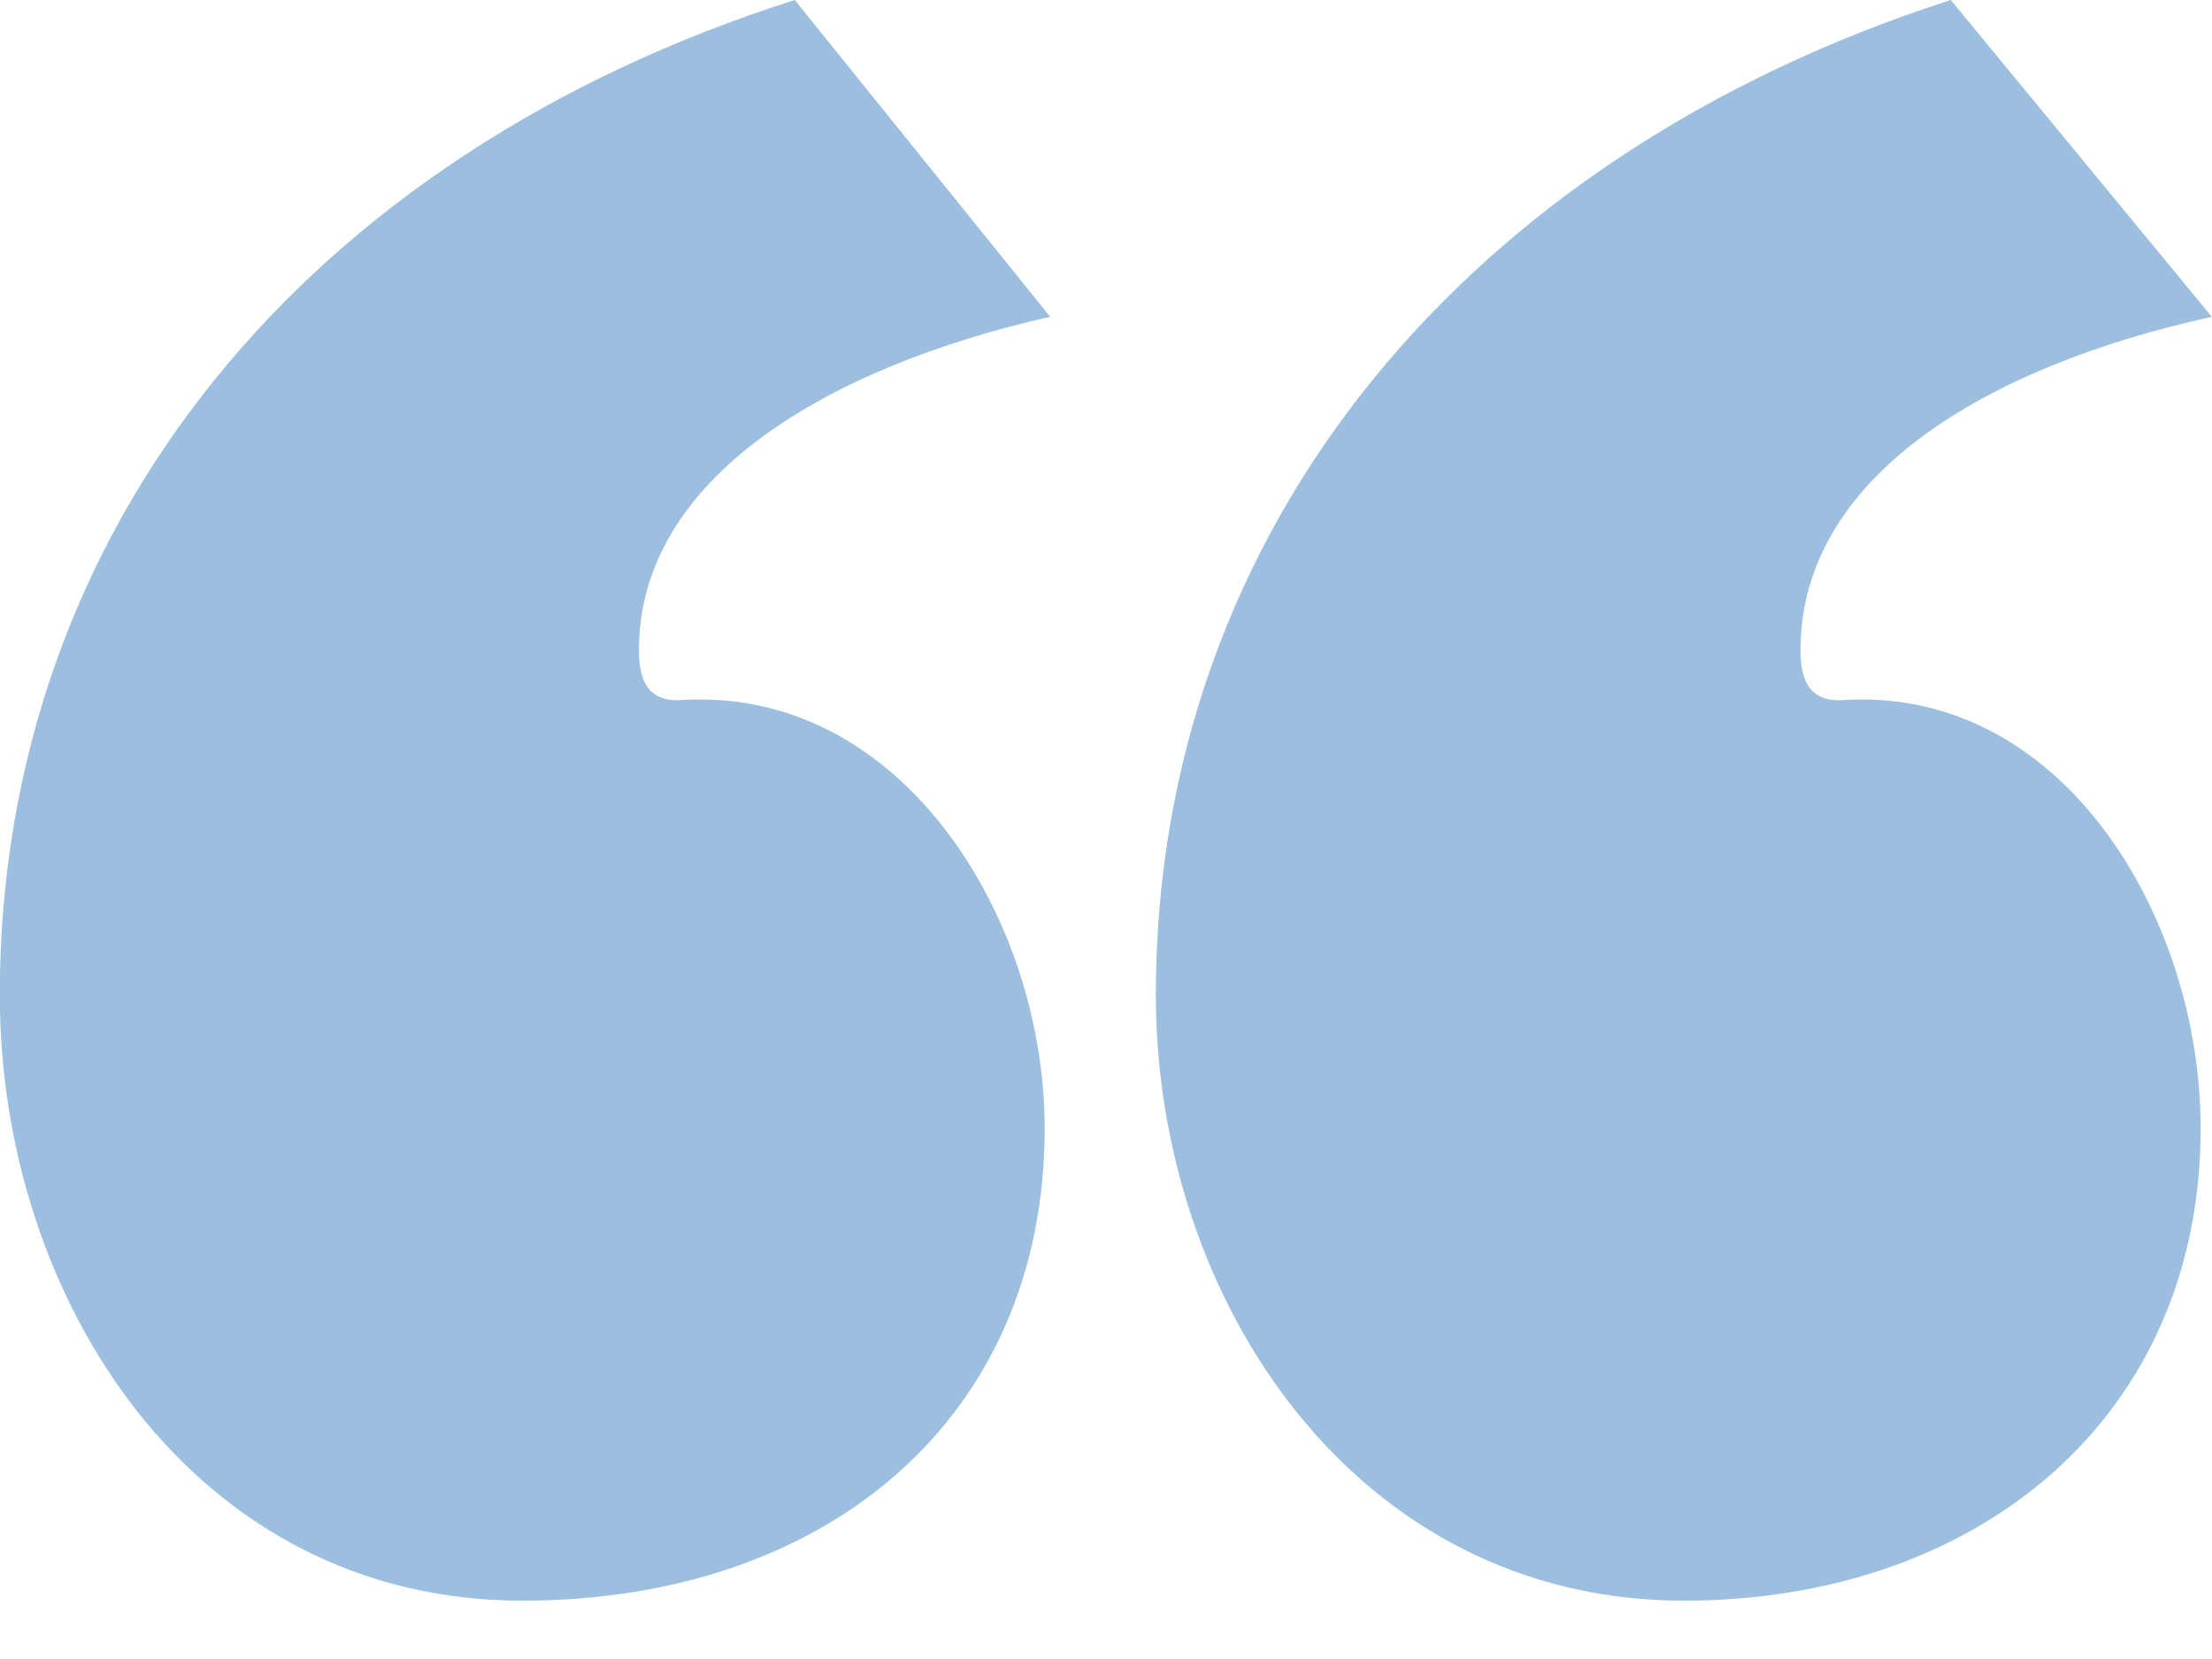
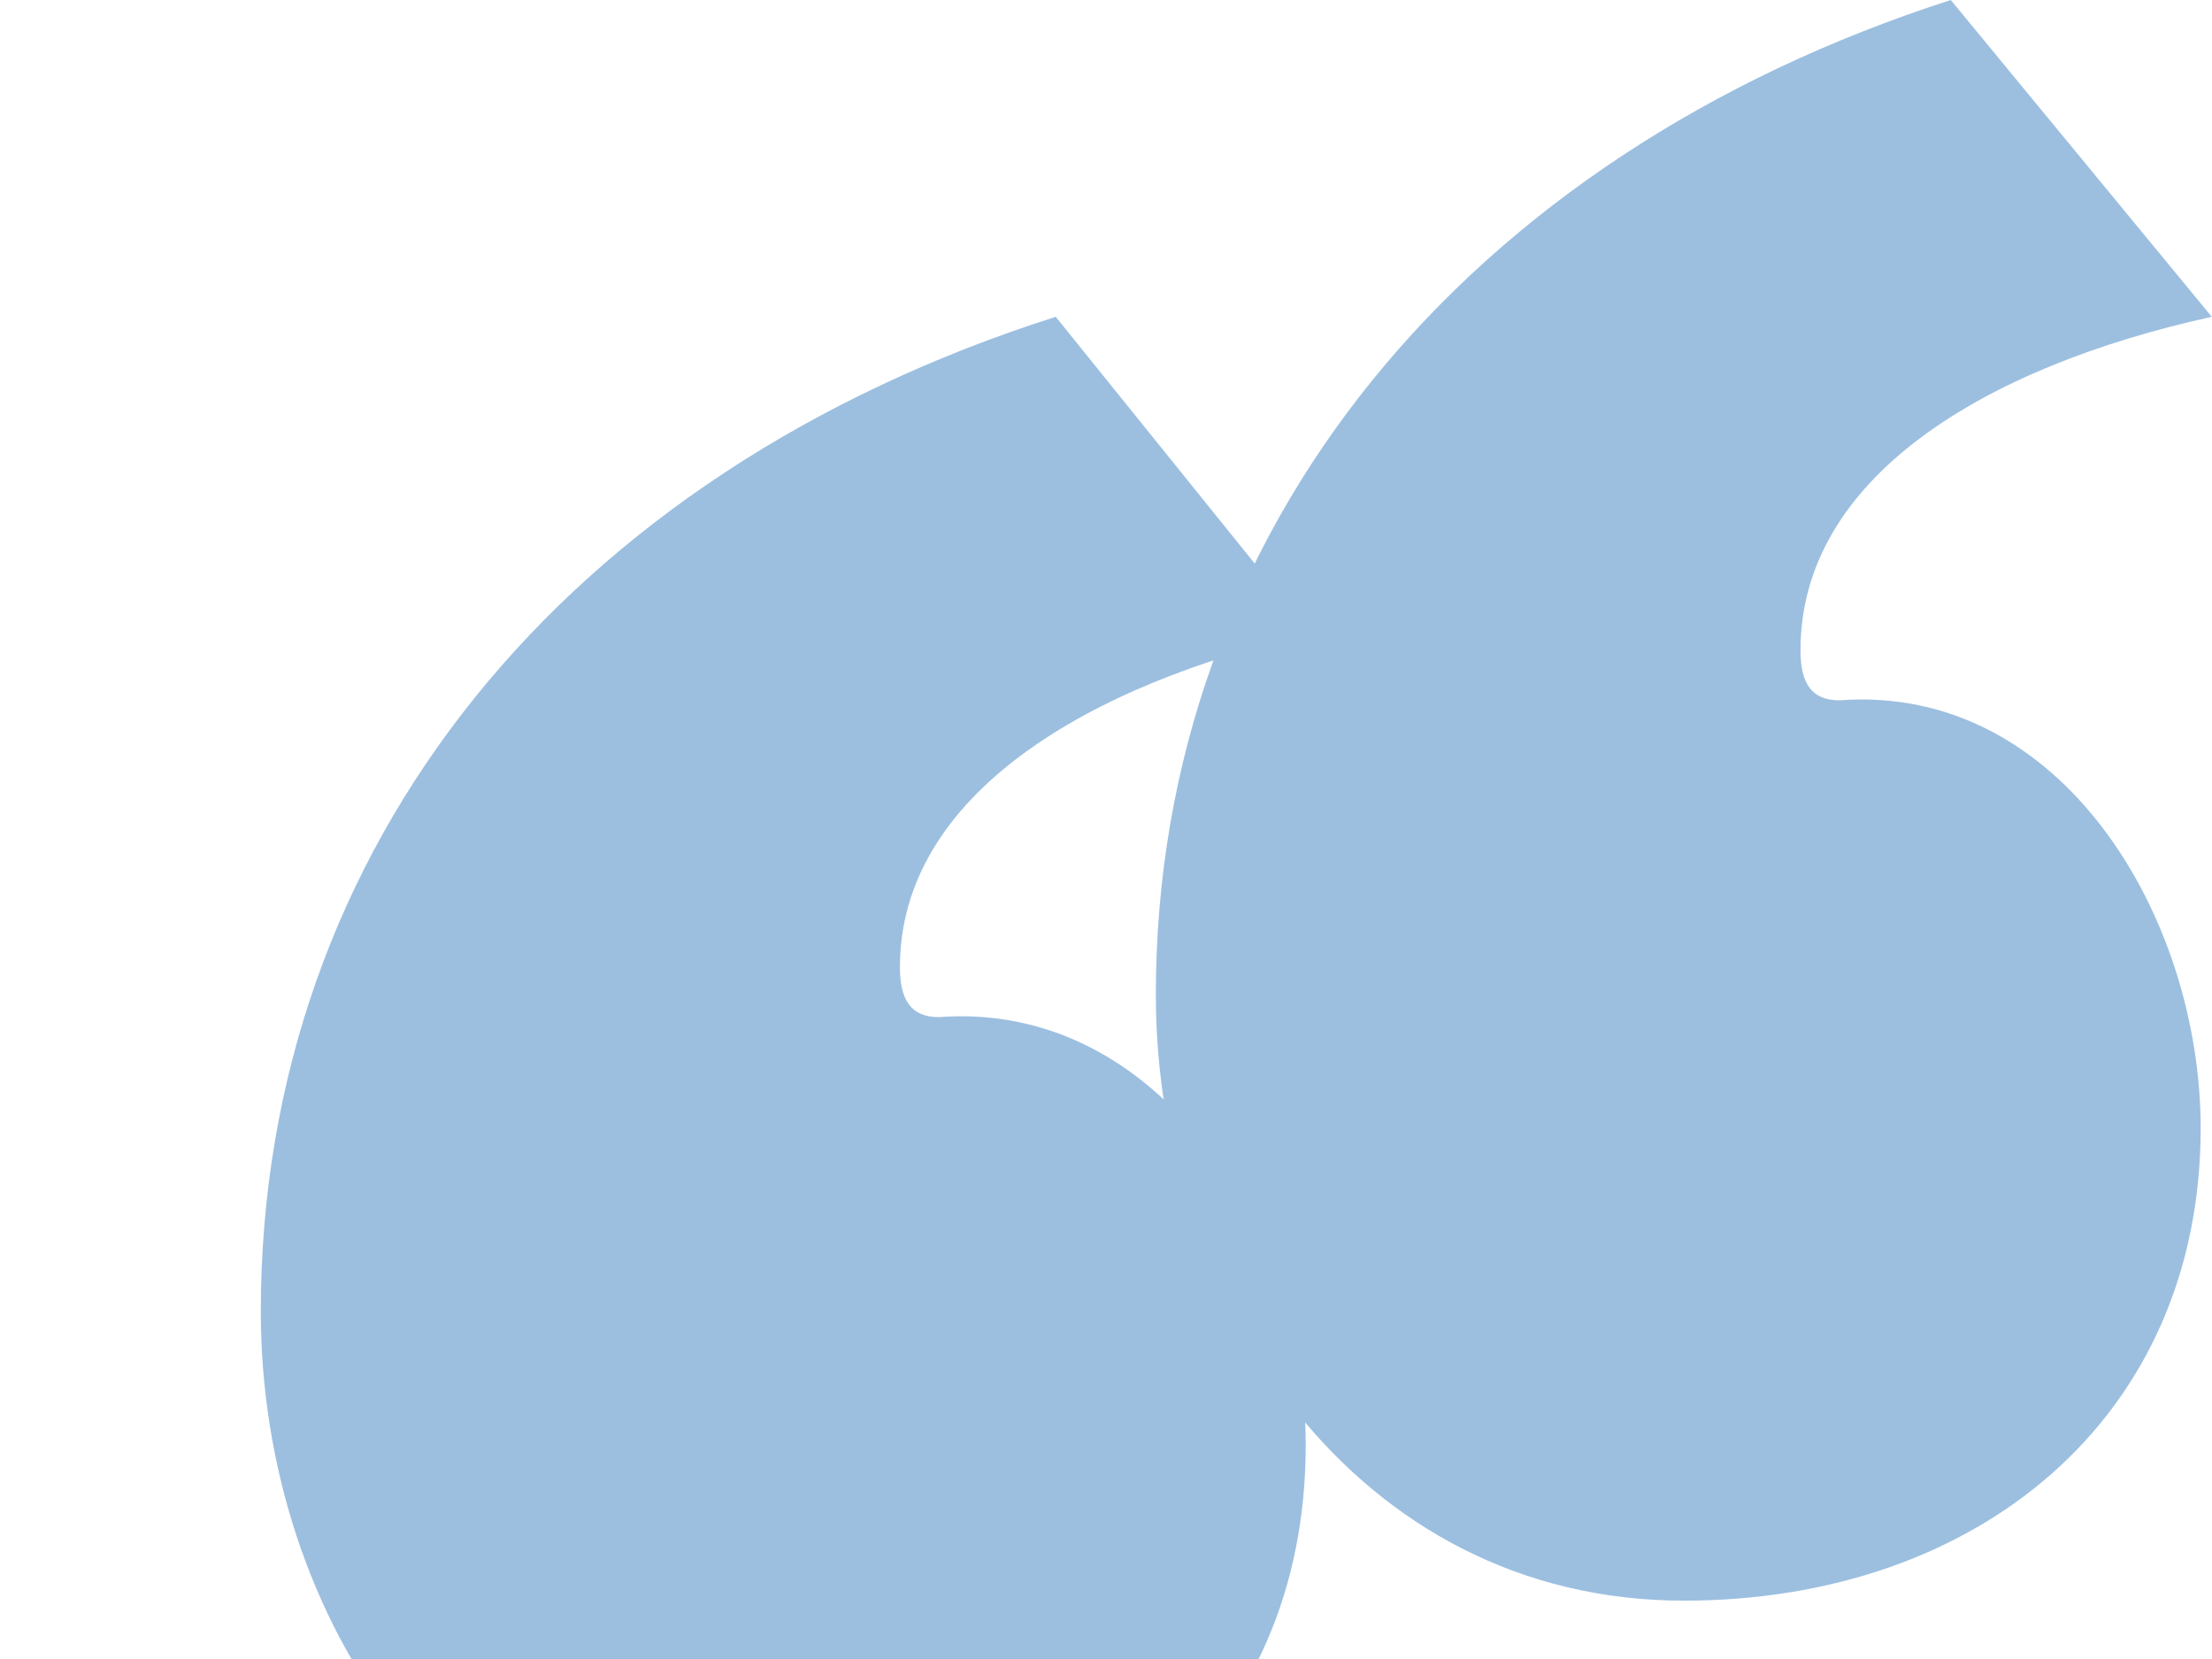
<svg xmlns="http://www.w3.org/2000/svg" id="qicon" width="32" height="24" viewBox="0 0 32 24">
-   <rect id="사각형_52" data-name="사각형 52" width="32" height="24" fill="none" />
-   <path id="패스_13" data-name="패스 13" d="M13.861-62.72c-6.995,2.251-11.5,7.638-11.5,14.392,0,4.422,2.894,8.764,7.638,8.764,4.261,0,7.477-2.653,7.477-6.834,0-3.055-2.01-6.432-5.226-6.191-.4,0-.563-.241-.563-.724,0-2.492,2.653-4.1,5.95-4.824Zm-16.724,0c-7.075,2.251-11.5,7.638-11.5,14.392,0,4.422,2.814,8.764,7.558,8.764,4.422,0,7.558-2.653,7.558-6.834,0-3.055-2.09-6.432-5.307-6.191-.4,0-.563-.241-.563-.724,0-2.492,2.734-4.1,5.95-4.824Z" transform="translate(14.36 62.72)" fill="#9cbfe0" />
+   <path id="패스_13" data-name="패스 13" d="M13.861-62.72c-6.995,2.251-11.5,7.638-11.5,14.392,0,4.422,2.894,8.764,7.638,8.764,4.261,0,7.477-2.653,7.477-6.834,0-3.055-2.01-6.432-5.226-6.191-.4,0-.563-.241-.563-.724,0-2.492,2.653-4.1,5.95-4.824m-16.724,0c-7.075,2.251-11.5,7.638-11.5,14.392,0,4.422,2.814,8.764,7.558,8.764,4.422,0,7.558-2.653,7.558-6.834,0-3.055-2.09-6.432-5.307-6.191-.4,0-.563-.241-.563-.724,0-2.492,2.734-4.1,5.95-4.824Z" transform="translate(14.36 62.72)" fill="#9cbfe0" />
</svg>